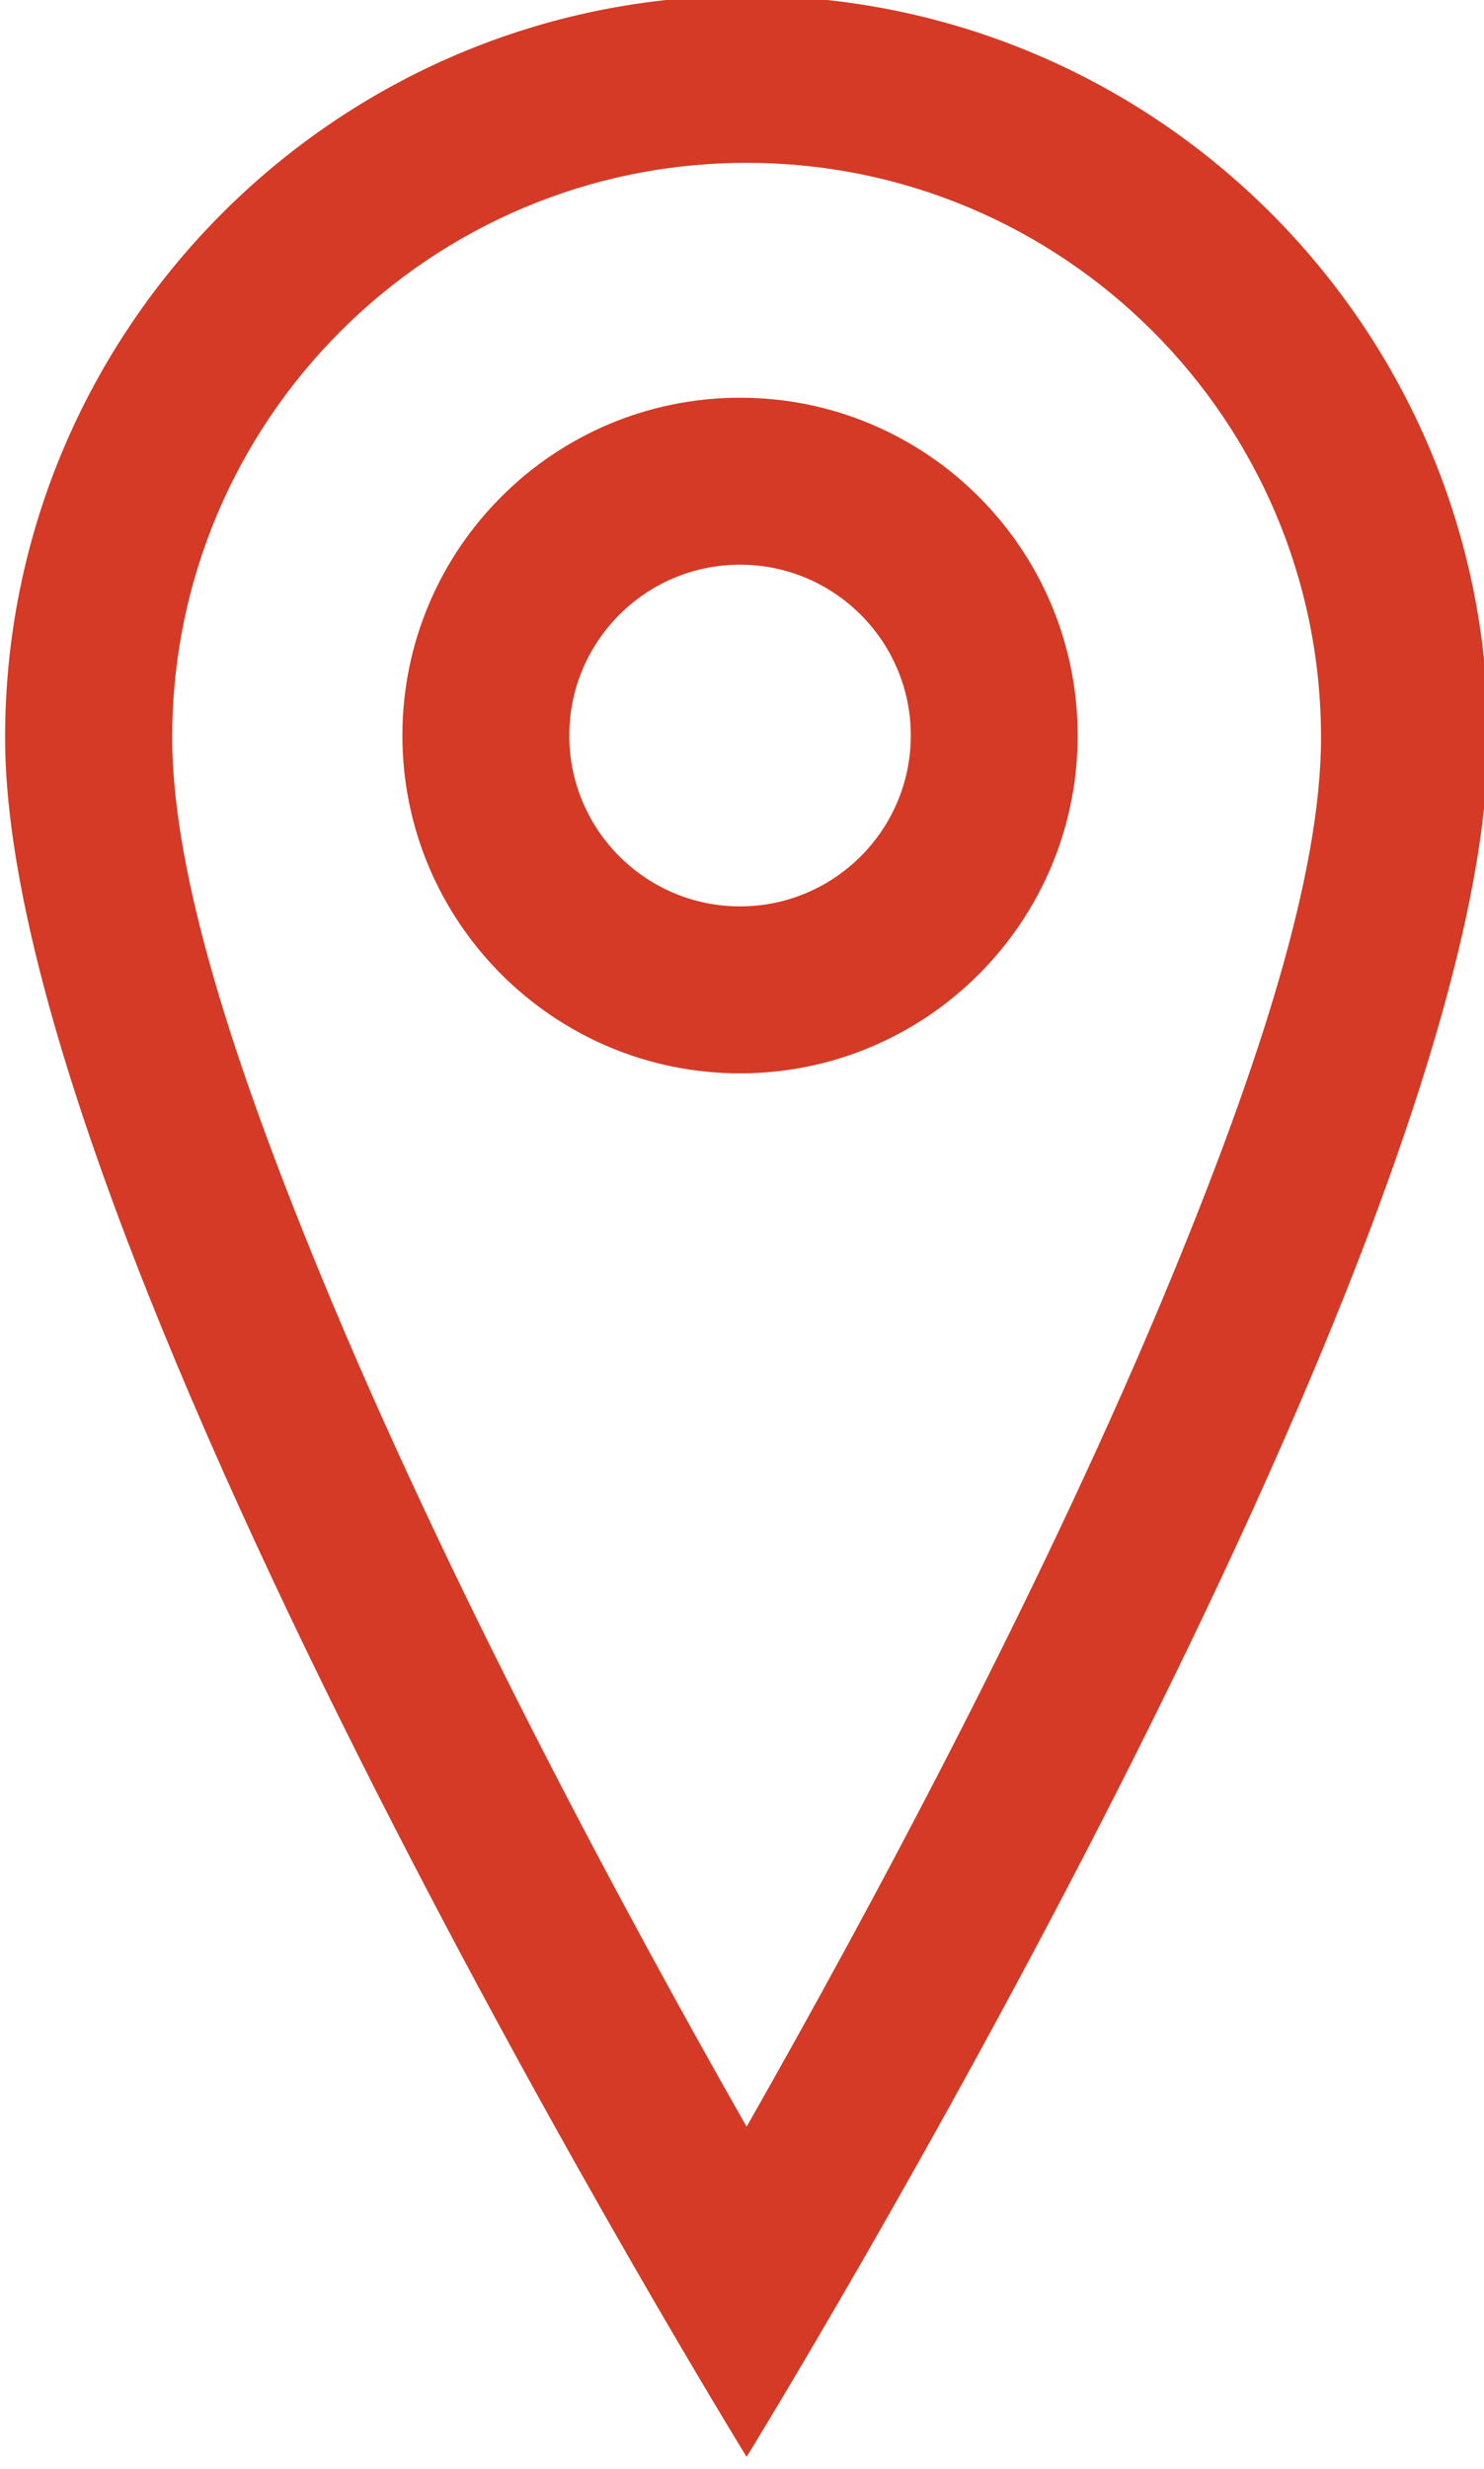
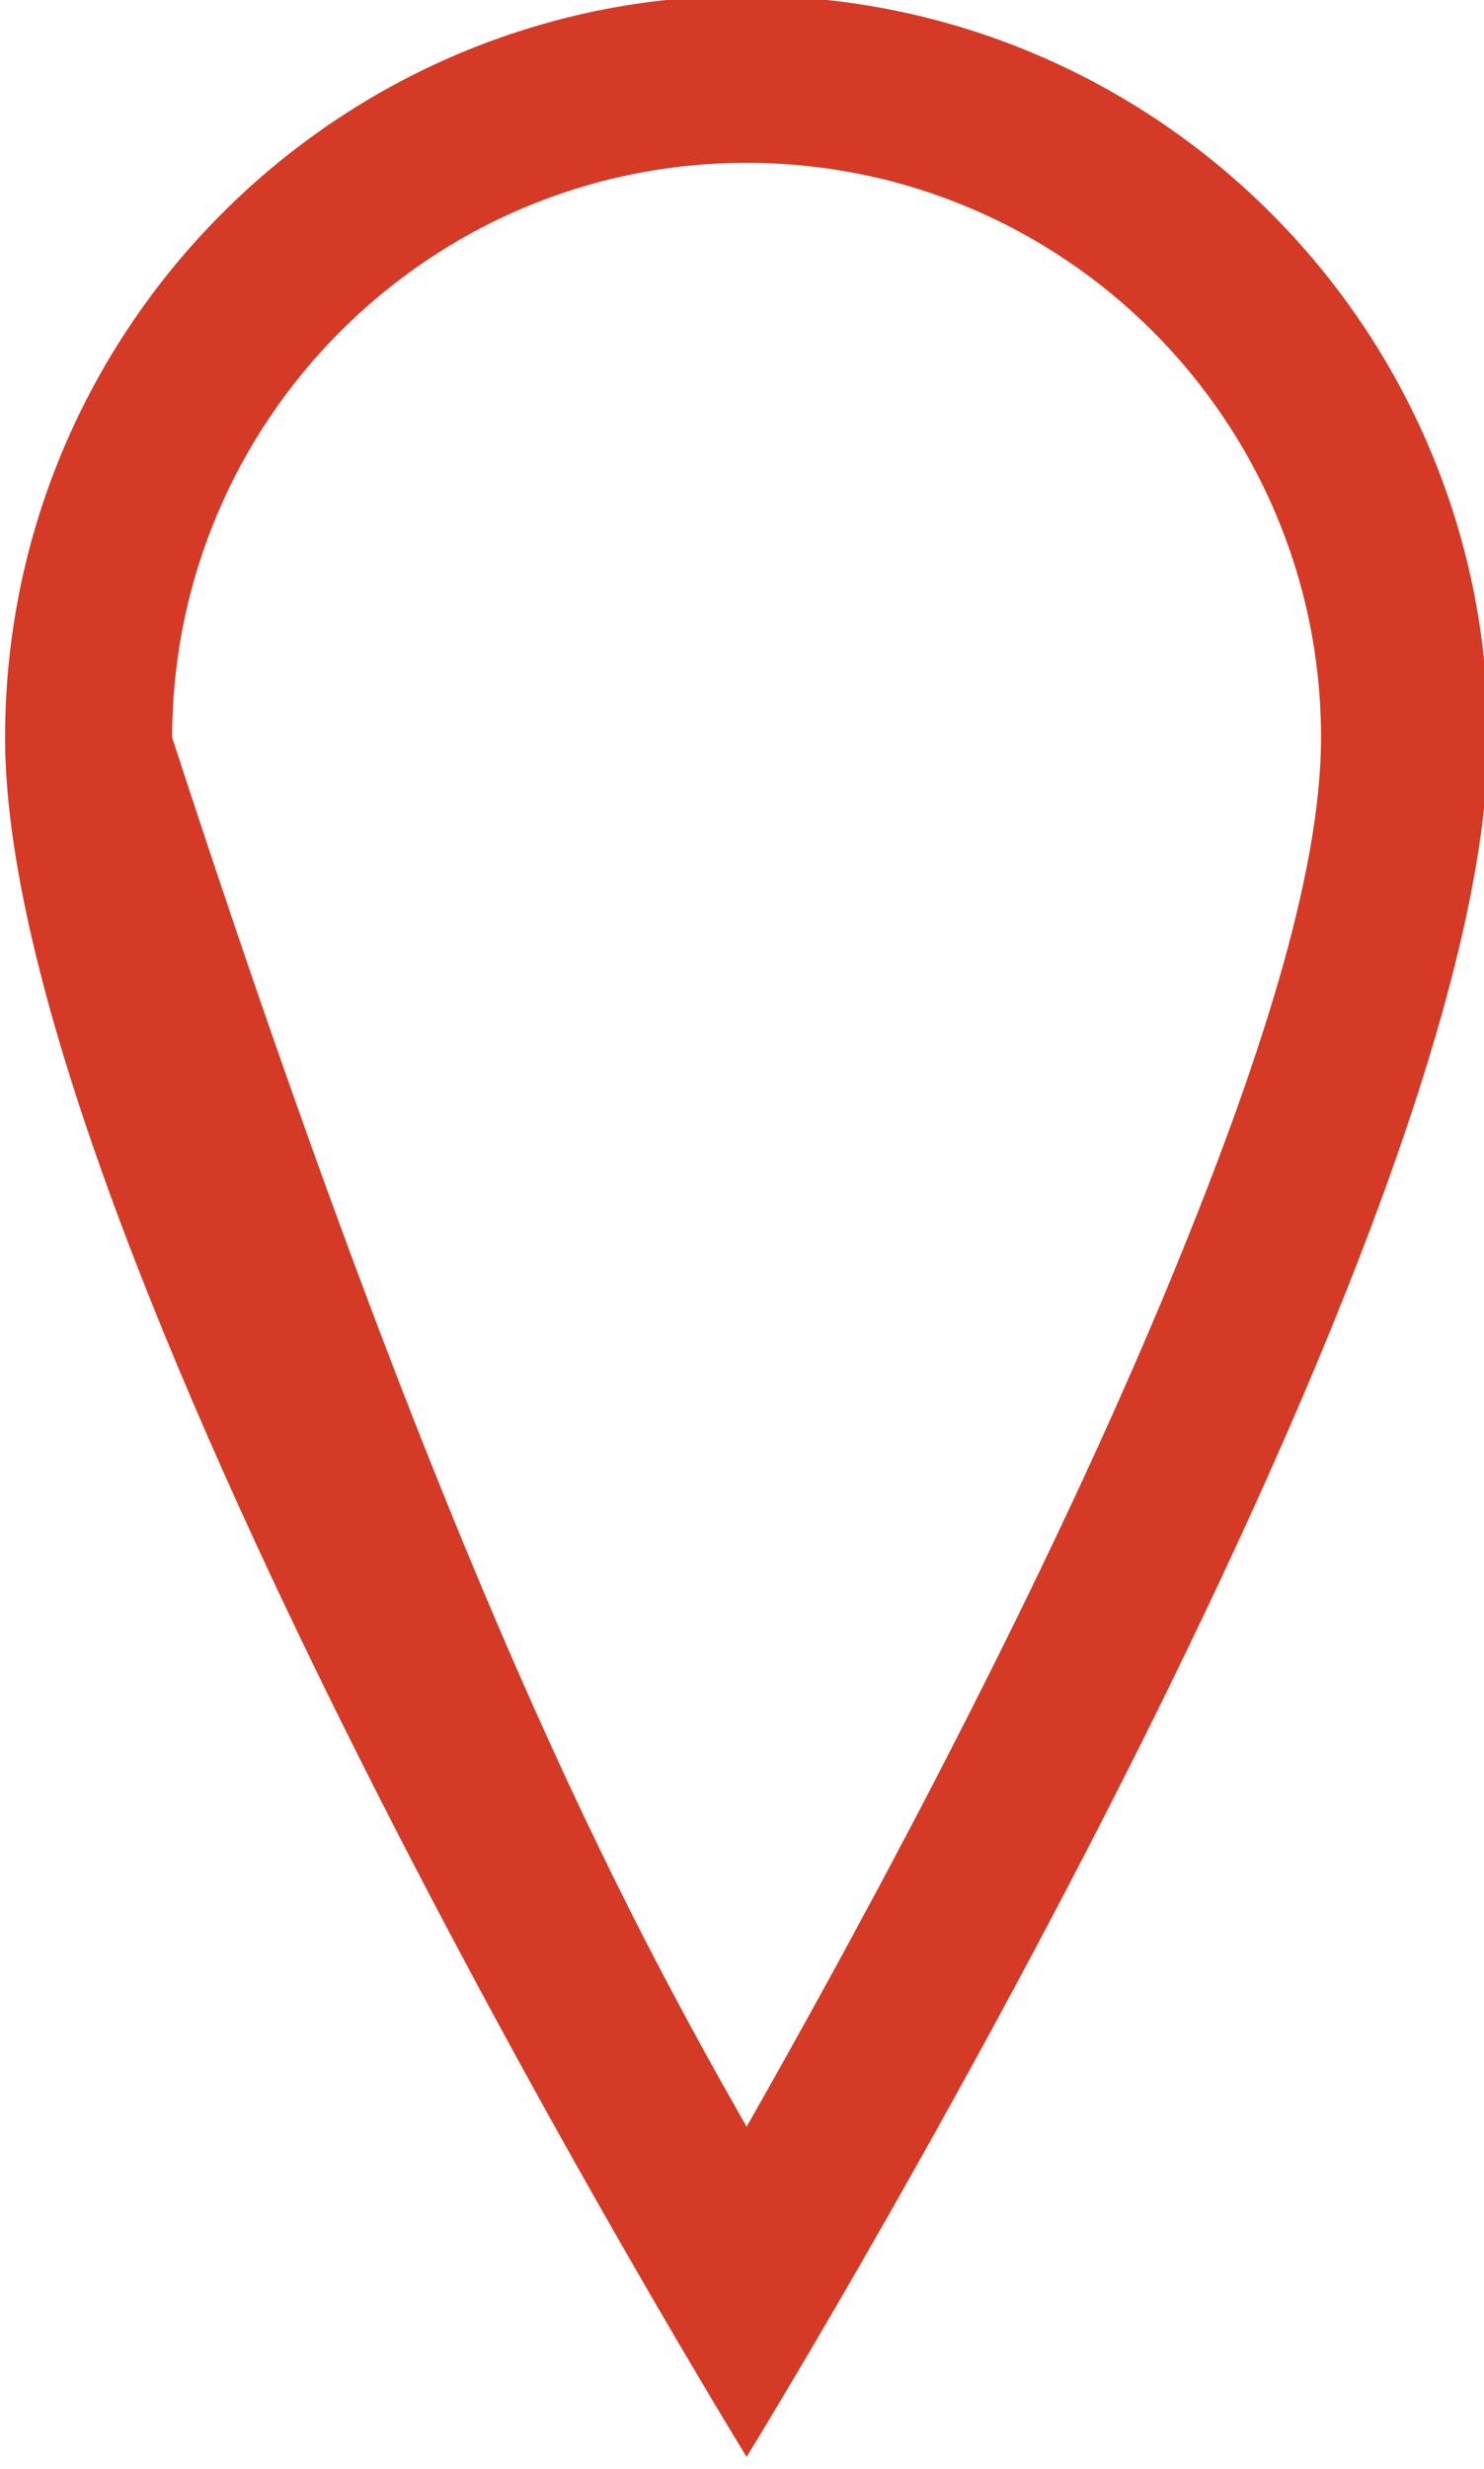
<svg xmlns="http://www.w3.org/2000/svg" width="100%" height="100%" viewBox="0 0 83 138" version="1.1" xml:space="preserve" style="fill-rule:evenodd;clip-rule:evenodd;stroke-linejoin:round;stroke-miterlimit:2;">
  <g transform="matrix(1,0,0,1,-384.042,-164.325)">
    <g transform="matrix(0.378,0,0,-0.378,148.853,363.773)">
-       <path d="M732.662,164.325C732.662,164.325 622.947,342.294 622.947,418.567C622.947,479.119 672.109,528.281 732.662,528.281C793.215,528.281 842.376,479.119 842.376,418.567C842.376,342.294 732.662,164.325 732.662,164.325ZM732.662,213.14C750.838,245.088 777.048,293.755 795.812,339.411C808.195,369.542 817.655,398.07 817.655,418.567C817.655,465.475 779.571,503.559 732.662,503.559C685.753,503.559 647.669,465.475 647.669,418.567C647.669,398.07 657.128,369.542 669.511,339.411C688.275,293.755 714.486,245.088 732.662,213.14Z" style="fill:rgb(212,58,37);" />
+       <path d="M732.662,164.325C732.662,164.325 622.947,342.294 622.947,418.567C622.947,479.119 672.109,528.281 732.662,528.281C793.215,528.281 842.376,479.119 842.376,418.567C842.376,342.294 732.662,164.325 732.662,164.325ZM732.662,213.14C750.838,245.088 777.048,293.755 795.812,339.411C808.195,369.542 817.655,398.07 817.655,418.567C817.655,465.475 779.571,503.559 732.662,503.559C685.753,503.559 647.669,465.475 647.669,418.567C688.275,293.755 714.486,245.088 732.662,213.14Z" style="fill:rgb(212,58,37);" />
    </g>
    <g transform="matrix(1.424,0,0,1.424,-180.977,-85.387)">
-       <path d="M425.849,190.972C433.168,190.972 439.11,196.914 439.11,204.232C439.11,211.551 433.168,217.493 425.849,217.493C418.53,217.493 412.588,211.551 412.588,204.232C412.588,196.914 418.53,190.972 425.849,190.972ZM425.849,197.526C429.55,197.526 432.556,200.531 432.556,204.232C432.556,207.934 429.55,210.939 425.849,210.939C422.147,210.939 419.142,207.934 419.142,204.232C419.142,200.531 422.147,197.526 425.849,197.526Z" style="fill:rgb(212,58,37);" />
-     </g>
+       </g>
  </g>
</svg>